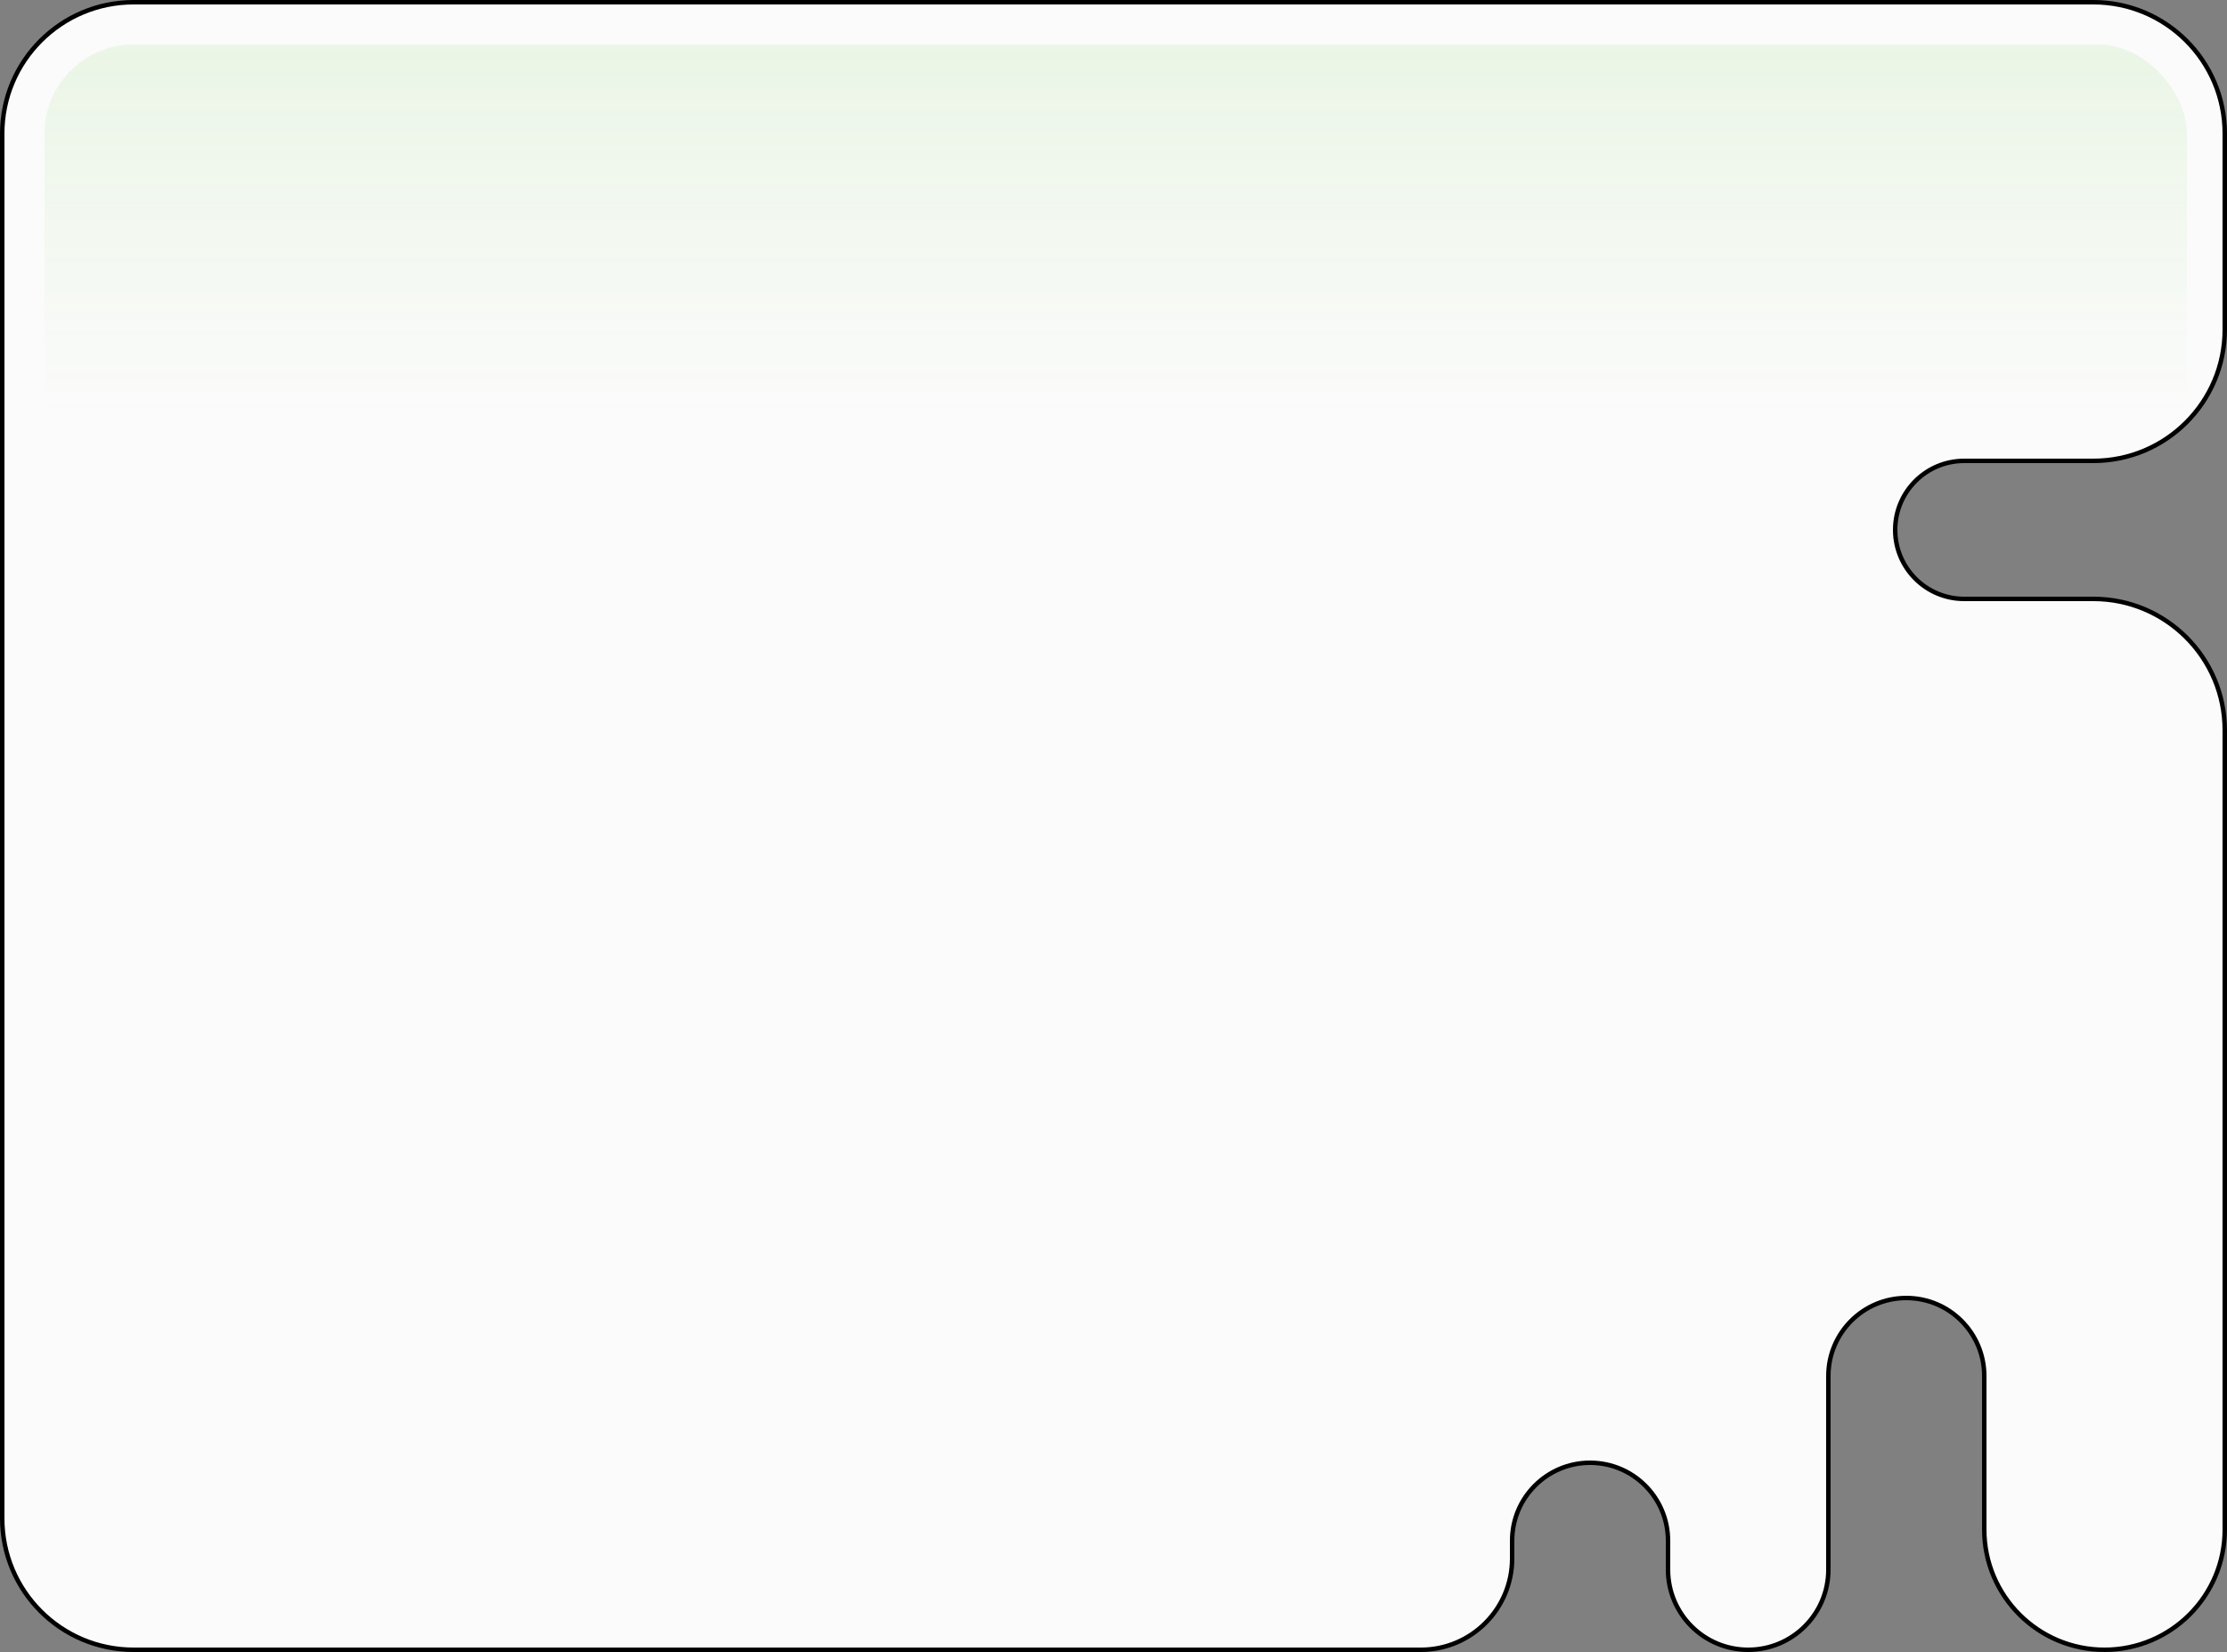
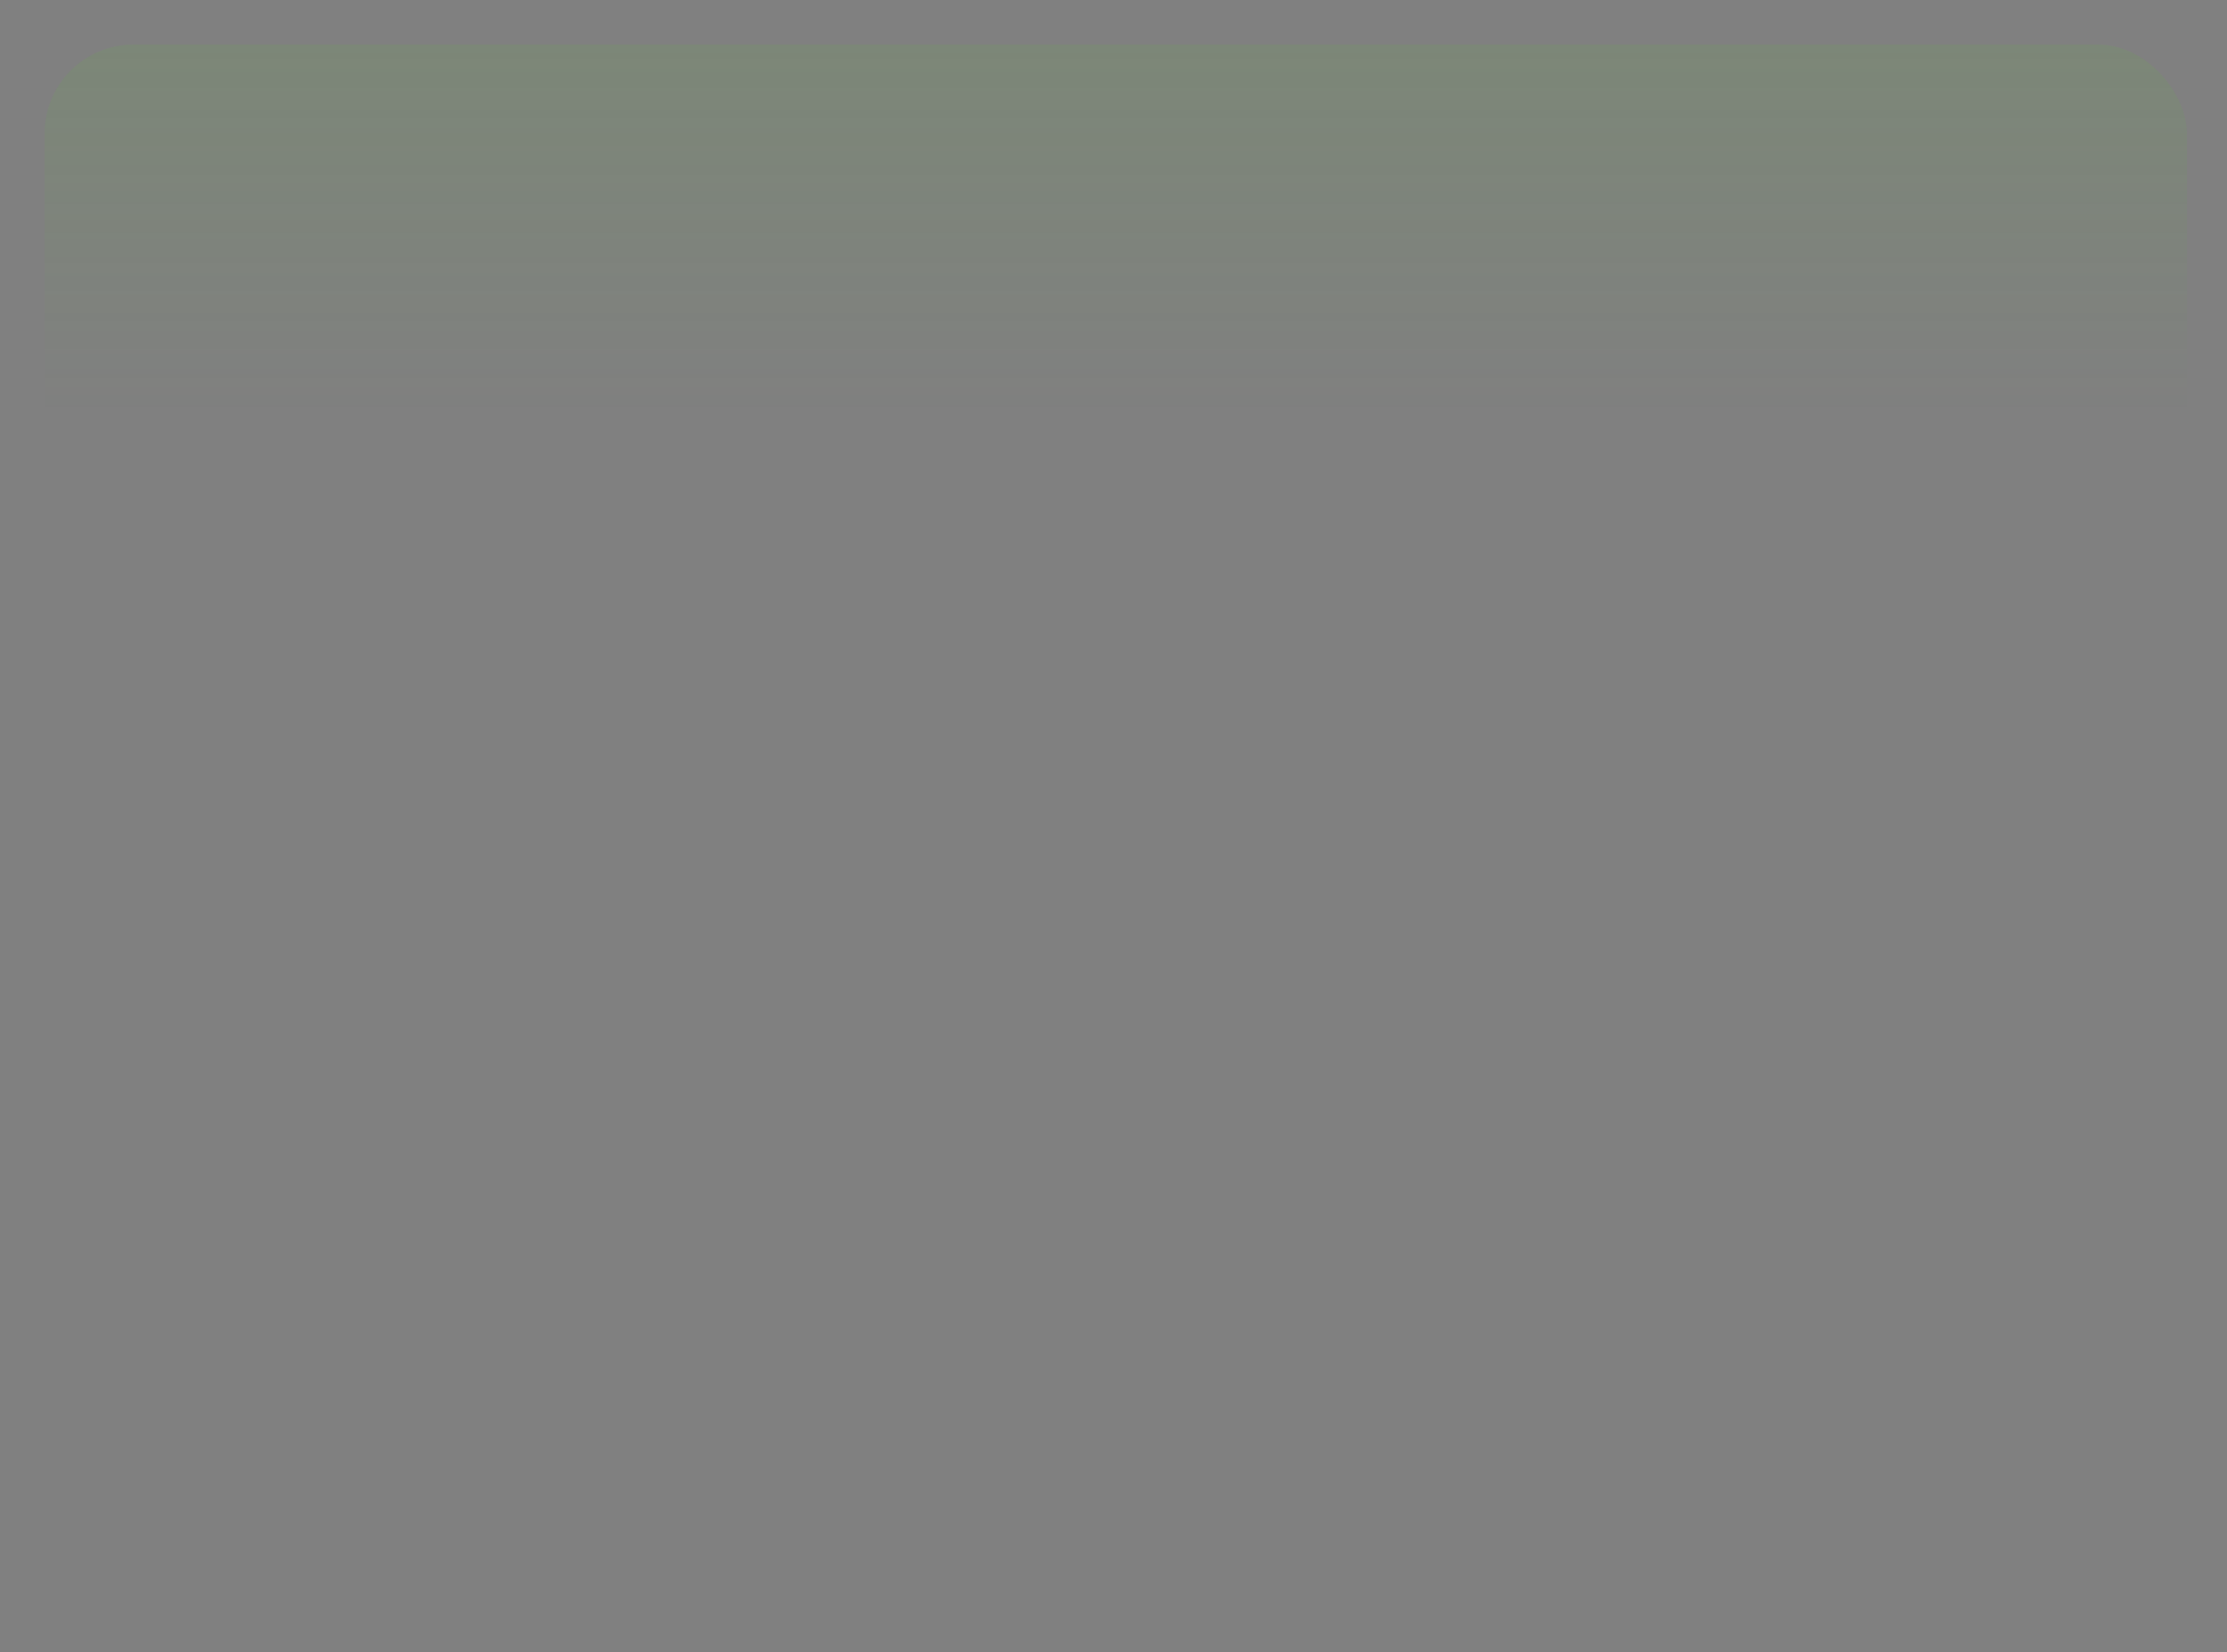
<svg xmlns="http://www.w3.org/2000/svg" width="500" height="371" viewBox="0 0 500 371" fill="none">
  <rect x="0" y="0" width="500" height="371" fill="#808080" stroke="none" />
-   <path d="M30 0.5H470C486.292 0.5 499.5 13.708 499.5 30V74.001C499.5 90.293 486.292 103.5 470 103.5L441 103.5C432.44 103.5 425.5 110.44 425.5 119C425.5 127.561 432.44 134.5 441 134.5H470C486.292 134.5 499.5 147.708 499.5 164V343.5C499.5 358.412 487.412 370.5 472.5 370.5C457.588 370.5 445.5 358.412 445.5 343.5V309C445.5 299.336 437.665 291.5 428 291.5C418.335 291.5 410.5 299.336 410.5 309V352.5C410.5 362.442 402.441 370.5 392.5 370.5C382.559 370.5 374.5 362.442 374.5 352.5V346C374.5 336.336 366.665 328.5 357 328.5C347.335 328.5 339.5 336.336 339.5 346V350C339.5 361.322 330.322 370.5 319 370.5H30C13.708 370.5 0.5 357.293 0.5 341V30C0.5 13.708 13.708 0.5 30 0.5Z" fill="#FBFBFB" stroke="black" />
  <rect opacity="0.1" x="10" y="10.001" width="481" height="175" rx="20" fill="url(#paint0_linear_224_39133)" />
  <defs>
    <linearGradient id="paint0_linear_224_39133" x1="250.5" y1="10.001" x2="250.5" y2="185" gradientUnits="userSpaceOnUse">
      <stop stop-color="#5BC82E" />
      <stop offset="0.475" stop-color="#5BC82E" stop-opacity="0" />
    </linearGradient>
  </defs>
</svg>